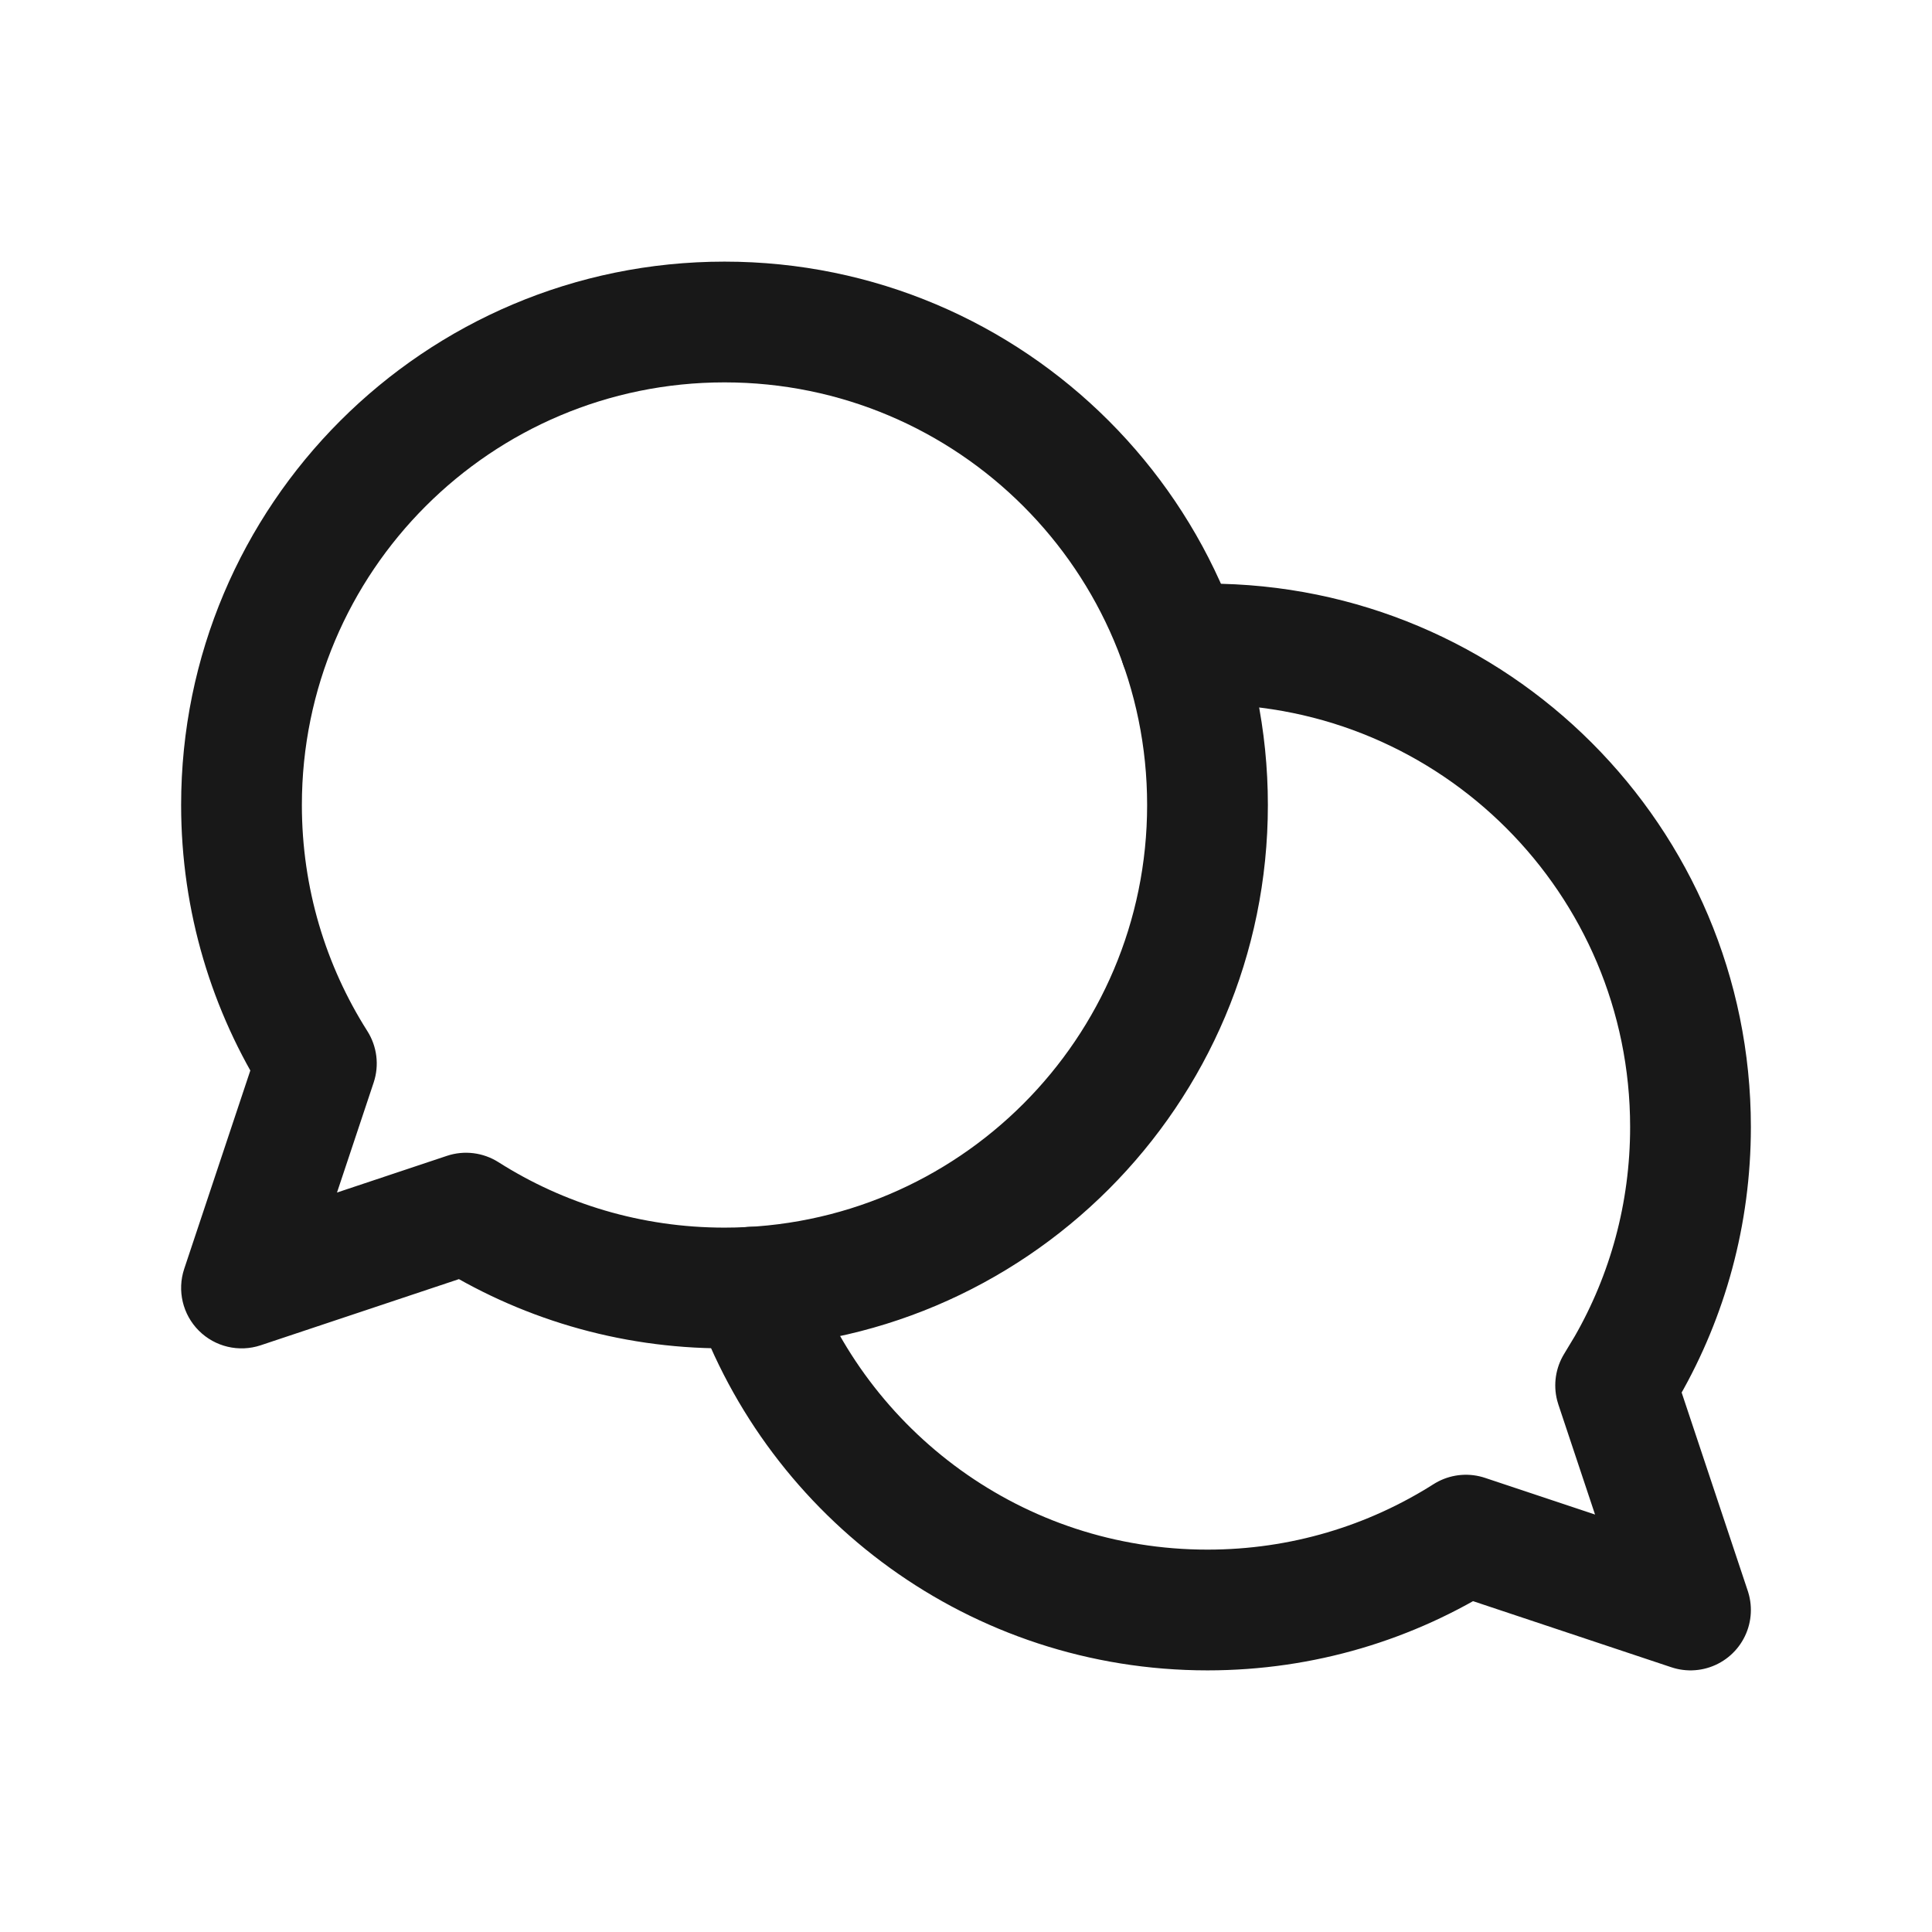
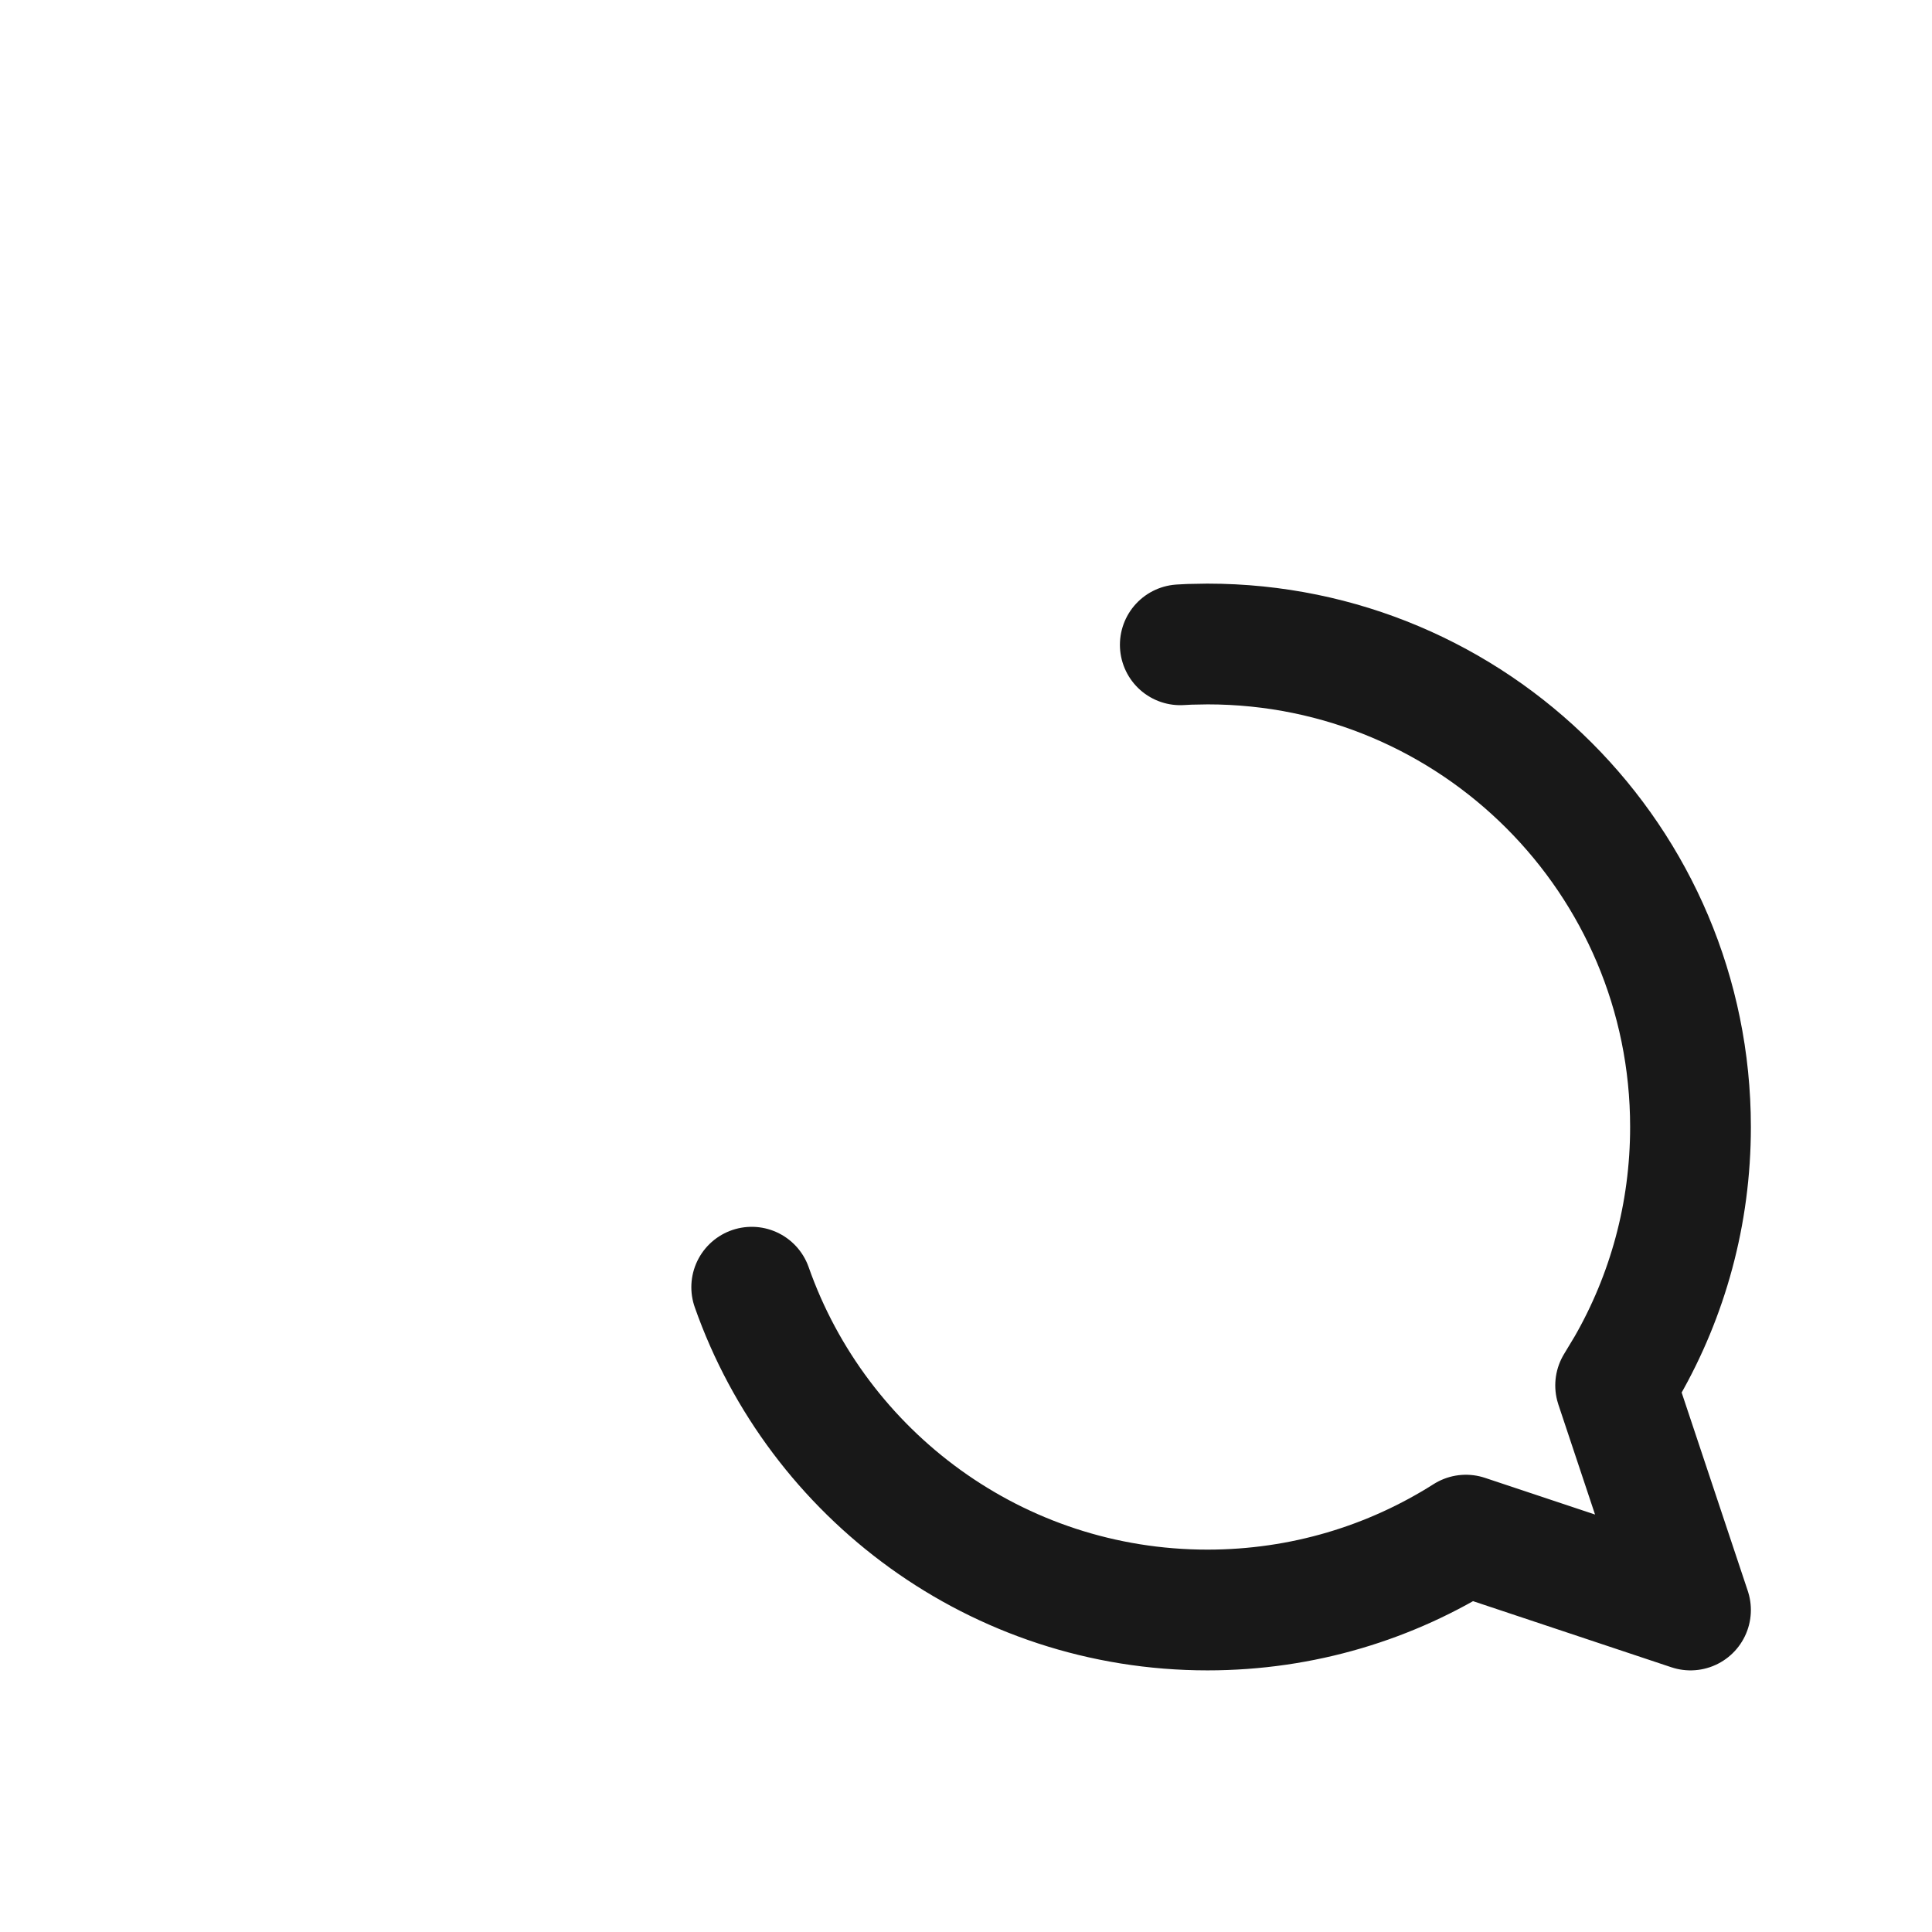
<svg xmlns="http://www.w3.org/2000/svg" viewBox="0 0 24 24" fill="none">
-   <path d="M5.79 15.07L6.192 14.437C6.001 14.316 5.767 14.287 5.553 14.358L5.79 15.07ZM3 16L2.288 15.763C2.199 16.032 2.269 16.329 2.47 16.53C2.671 16.731 2.968 16.801 3.237 16.712L3 16ZM3.93 13.21L4.642 13.447C4.713 13.233 4.684 12.999 4.563 12.808L3.93 13.21ZM9 16.75C12.728 16.75 15.75 13.728 15.75 10H14.25C14.25 12.899 11.899 15.25 9 15.25V16.75ZM5.388 15.703C6.433 16.366 7.673 16.75 9 16.75V15.25C7.966 15.25 7.003 14.952 6.192 14.437L5.388 15.703ZM5.553 14.358L2.763 15.289L3.237 16.712L6.027 15.781L5.553 14.358ZM3.712 16.237L4.642 13.447L3.218 12.973L2.288 15.763L3.712 16.237ZM2.25 10C2.25 11.327 2.634 12.567 3.297 13.612L4.563 12.808C4.048 11.997 3.75 11.034 3.75 10H2.25ZM9 3.25C5.272 3.25 2.25 6.272 2.25 10H3.75C3.75 7.101 6.101 4.75 9 4.75V3.25ZM15.75 10C15.75 6.272 12.728 3.25 9 3.25V4.75C11.899 4.75 14.25 7.101 14.25 10H15.75Z" fill="#181818" />
  <path d="M9.338 15.99C10.159 18.325 12.384 20 15 20C16.181 20 17.282 19.659 18.21 19.07L21 20L20.07 17.21L20.212 16.974C20.714 16.098 21 15.082 21 14C21 10.686 18.314 8 15 8L14.775 8.004L14.662 8.01" stroke="#181818" stroke-width="1.5" stroke-linecap="round" stroke-linejoin="round" />
</svg>